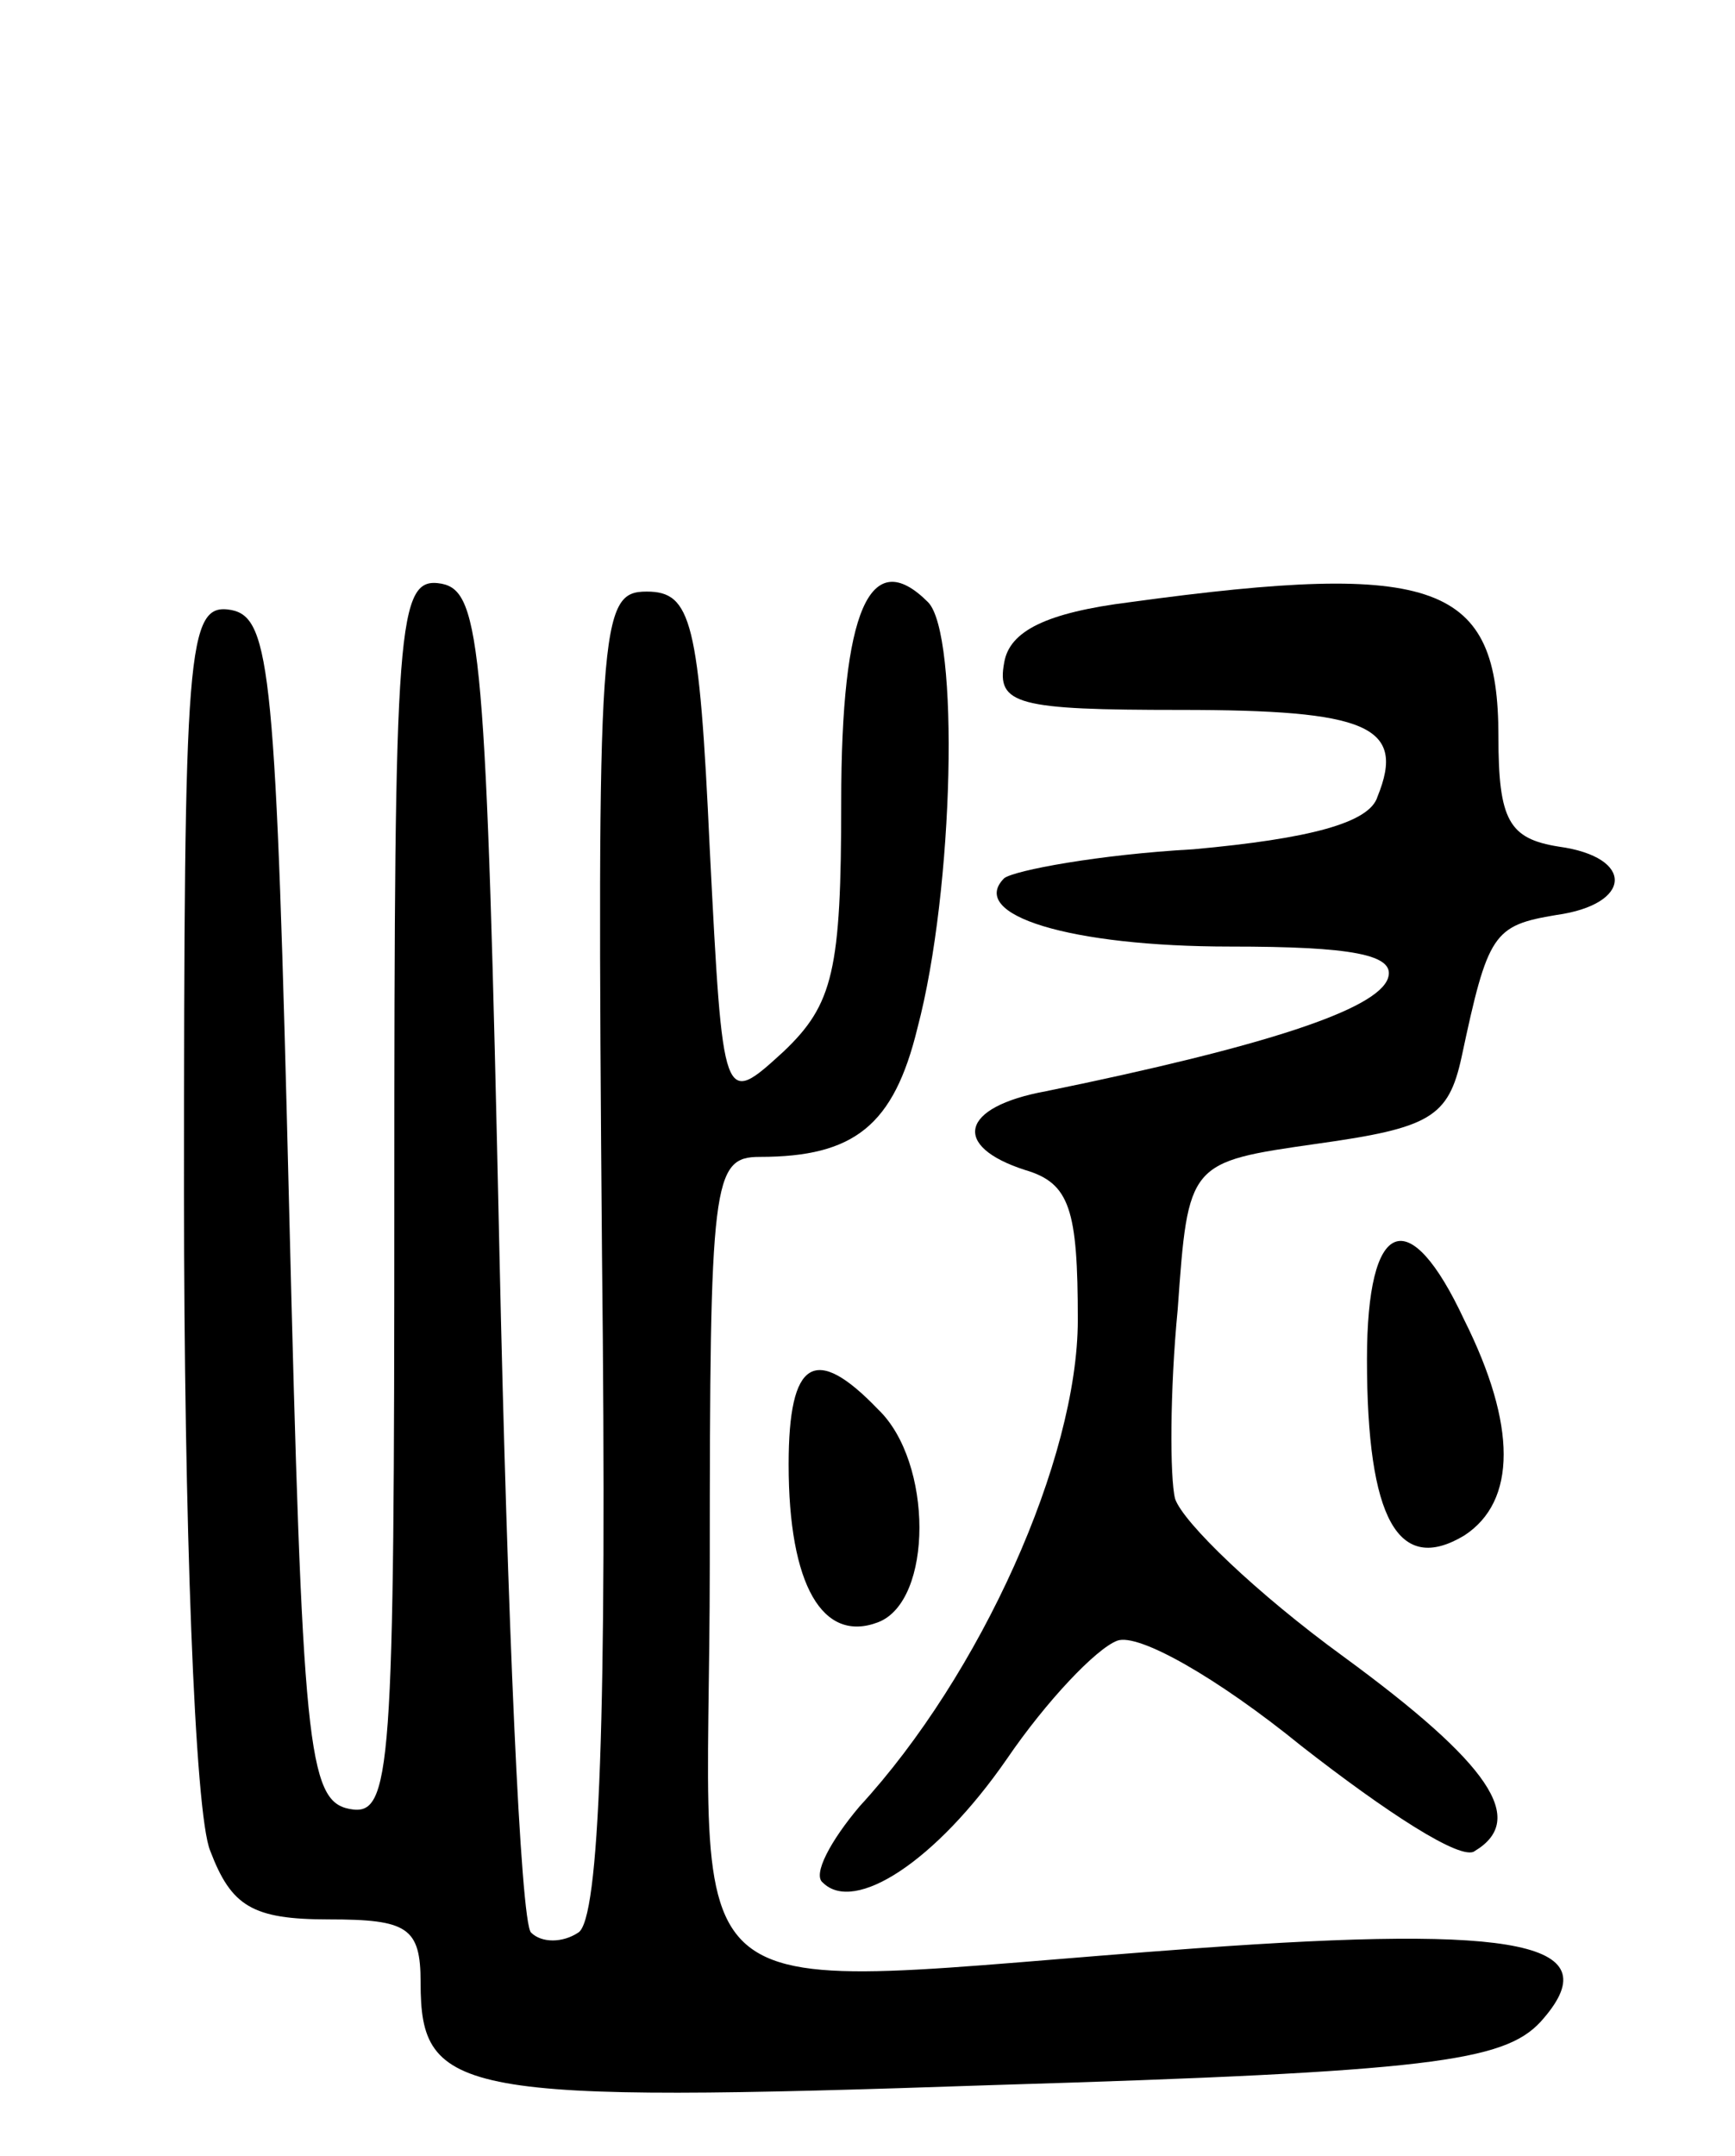
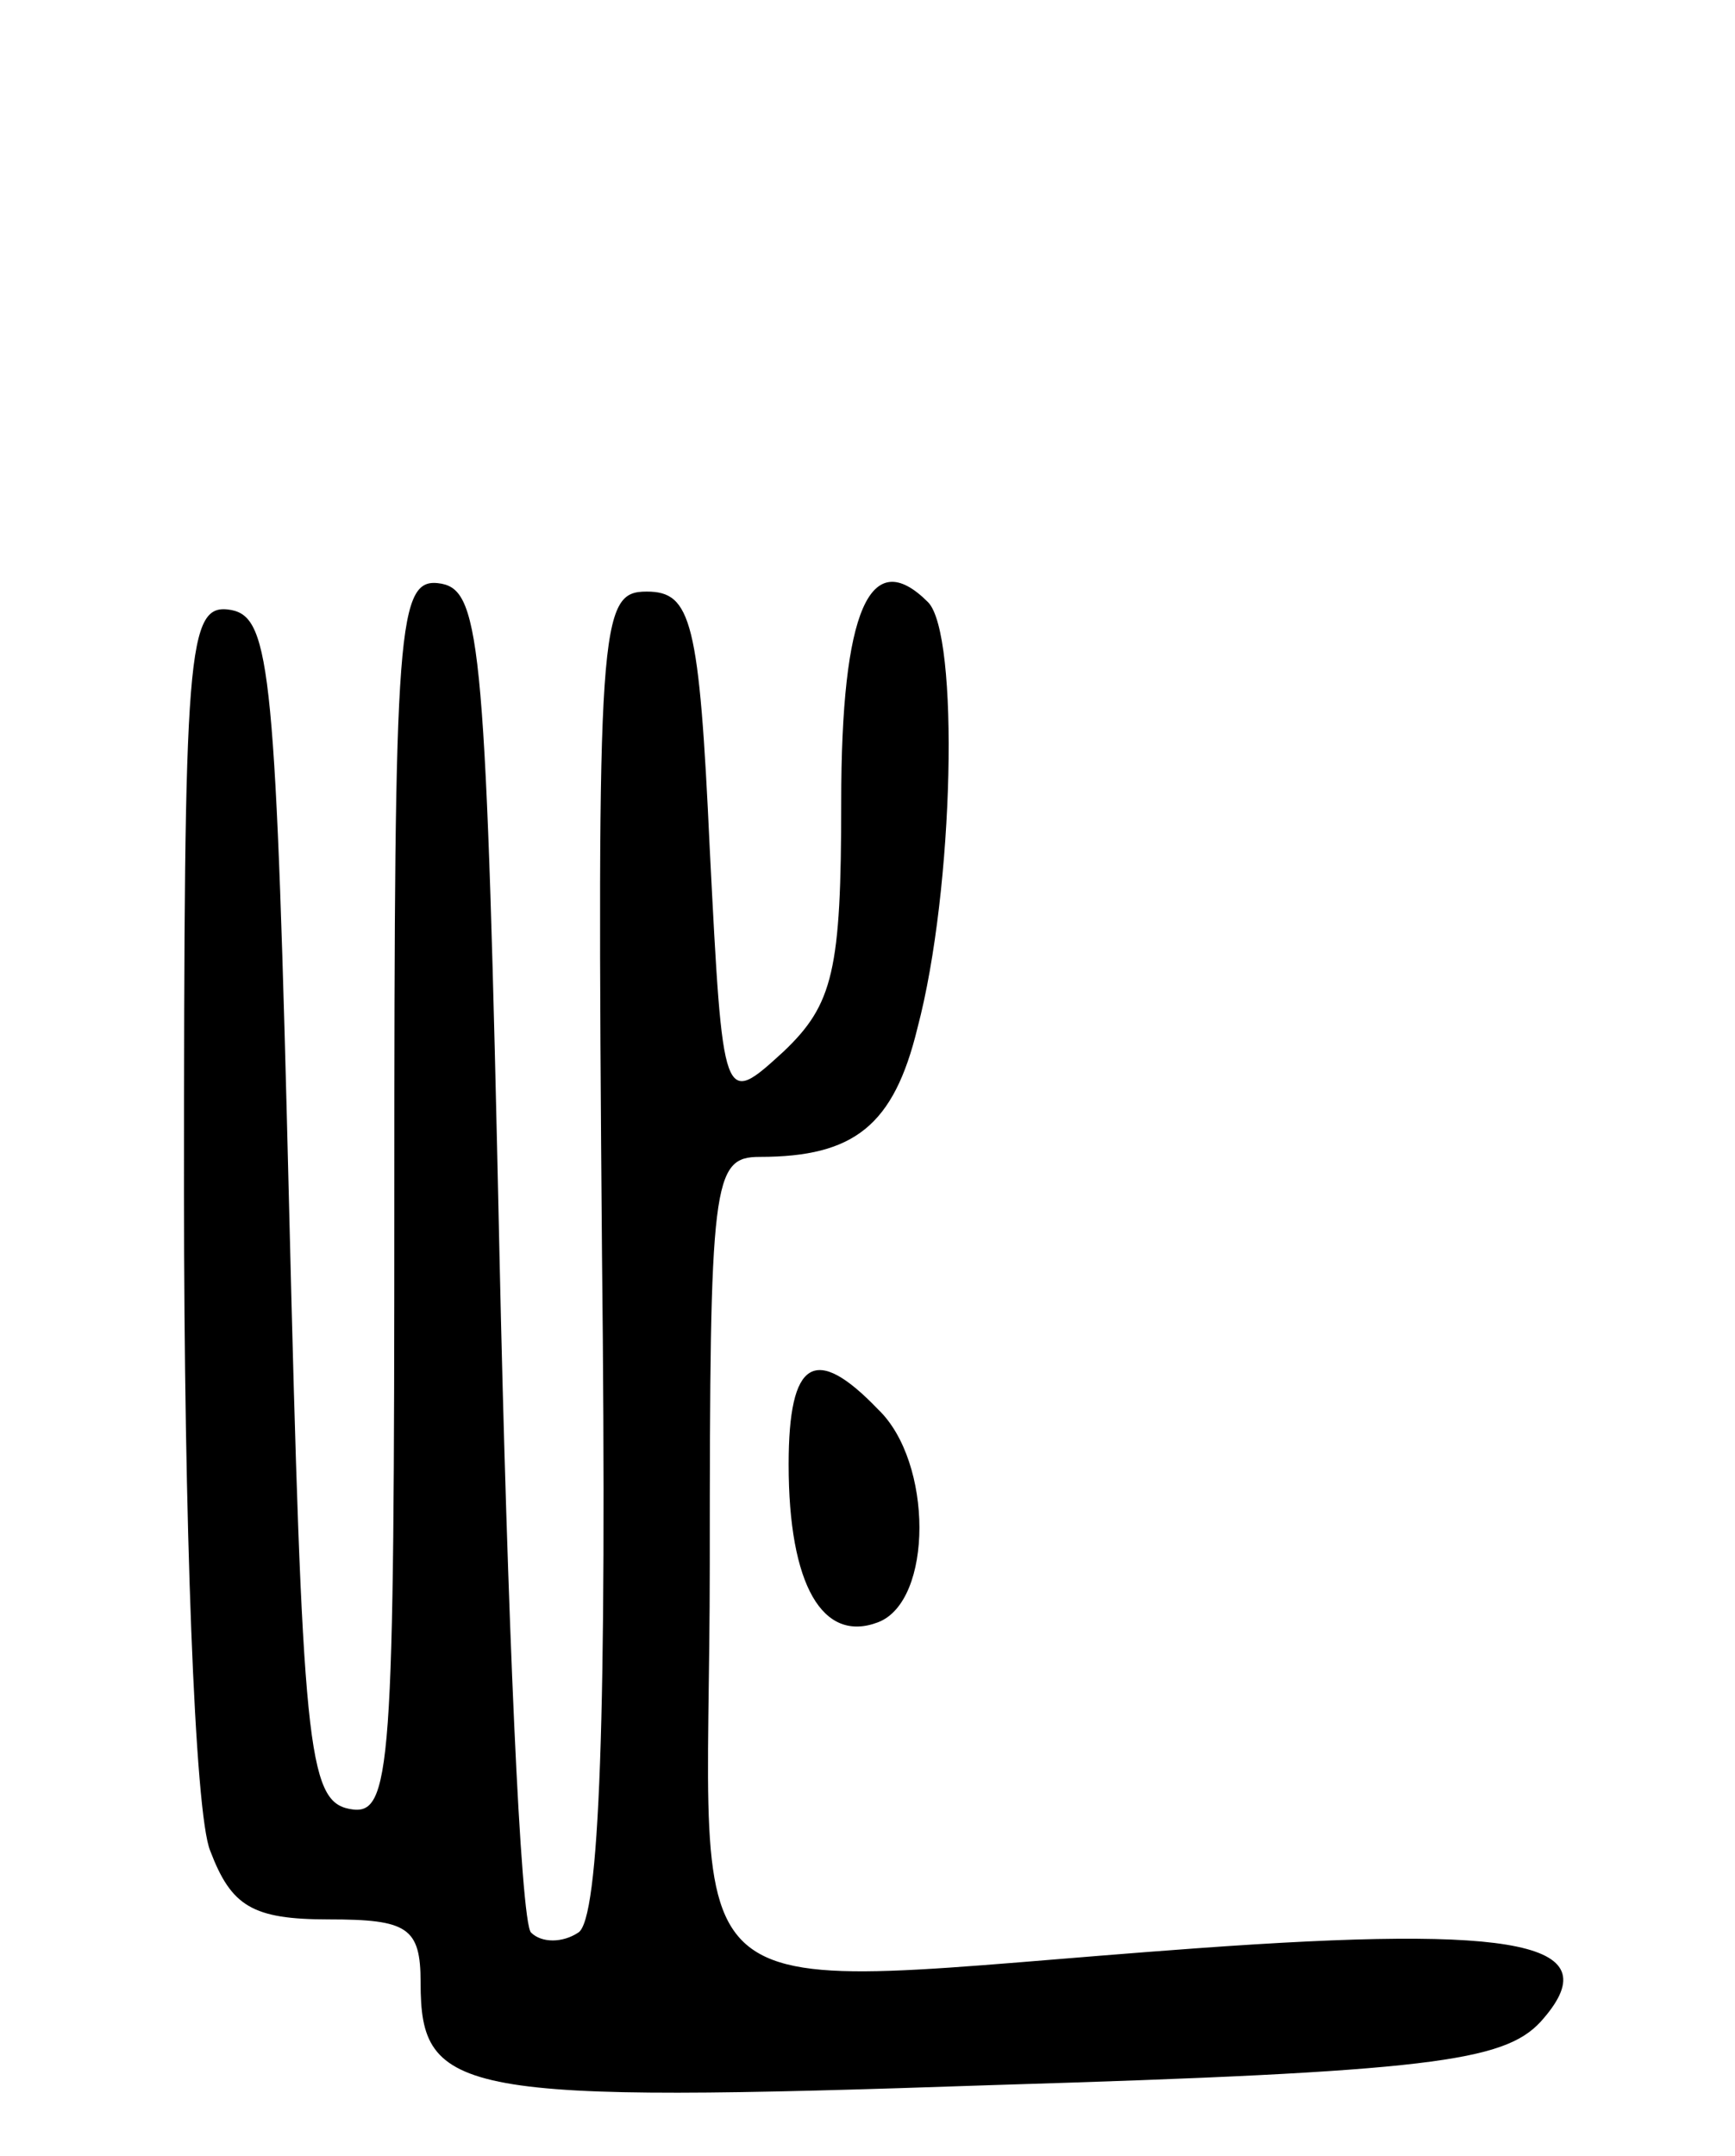
<svg xmlns="http://www.w3.org/2000/svg" version="1.0" width="66" height="82" viewBox="0 0 66 82">
  <g transform="translate(0,82) scale(0.1,-0.1)">
    <path d="M150 365 c0 -220 -1 -236 -17 -233 -16 3 -18 24 -23 228 -5 204 -7 225 -22 228 -17 3 -18 -13 -18 -222 0 -123 4 -236 10 -250 8 -21 16 -26 45 -26 30 0 35 -3 35 -24 0 -43 14 -46 218 -39 166 5 194 9 208 24 27 30 -7 37 -131 28 -207 -15 -185 -32 -185 146 0 146 1 155 19 155 36 0 51 12 60 49 14 53 16 150 4 162 -22 22 -33 -3 -33 -76 0 -64 -3 -77 -22 -95 -23 -21 -23 -21 -28 77 -4 87 -7 98 -24 98 -18 0 -19 -11 -17 -252 2 -177 -1 -253 -9 -258 -6 -4 -14 -4 -18 0 -4 4 -9 120 -12 258 -5 230 -7 252 -22 255 -17 3 -18 -13 -18 -233z" />
-     <path d="M430 591 c-32 -4 -46 -11 -48 -23 -3 -16 5 -18 67 -18 71 0 86 -6 75 -33 -3 -10 -26 -16 -70 -20 -36 -2 -68 -8 -72 -11 -14 -14 25 -26 86 -26 46 0 63 -3 60 -12 -4 -12 -47 -26 -130 -43 -33 -6 -36 -21 -8 -30 17 -5 20 -15 20 -57 0 -53 -37 -135 -83 -185 -11 -13 -18 -26 -14 -29 12 -12 43 8 70 47 15 22 34 42 42 45 8 3 38 -14 70 -40 32 -25 61 -44 66 -40 20 12 6 33 -50 74 -33 24 -61 51 -64 60 -2 8 -2 41 1 72 4 56 4 56 53 63 43 6 50 10 55 33 10 47 12 50 36 54 29 4 30 22 1 26 -19 3 -23 10 -23 42 0 58 -23 67 -140 51z" />
-     <path d="M520 303 c0 -61 12 -82 37 -67 20 13 20 42 0 82 -21 45 -37 39 -37 -15z" />
    <path d="M300 263 c0 -46 13 -68 34 -60 21 8 21 61 0 81 -24 25 -34 19 -34 -21z" />
  </g>
</svg>